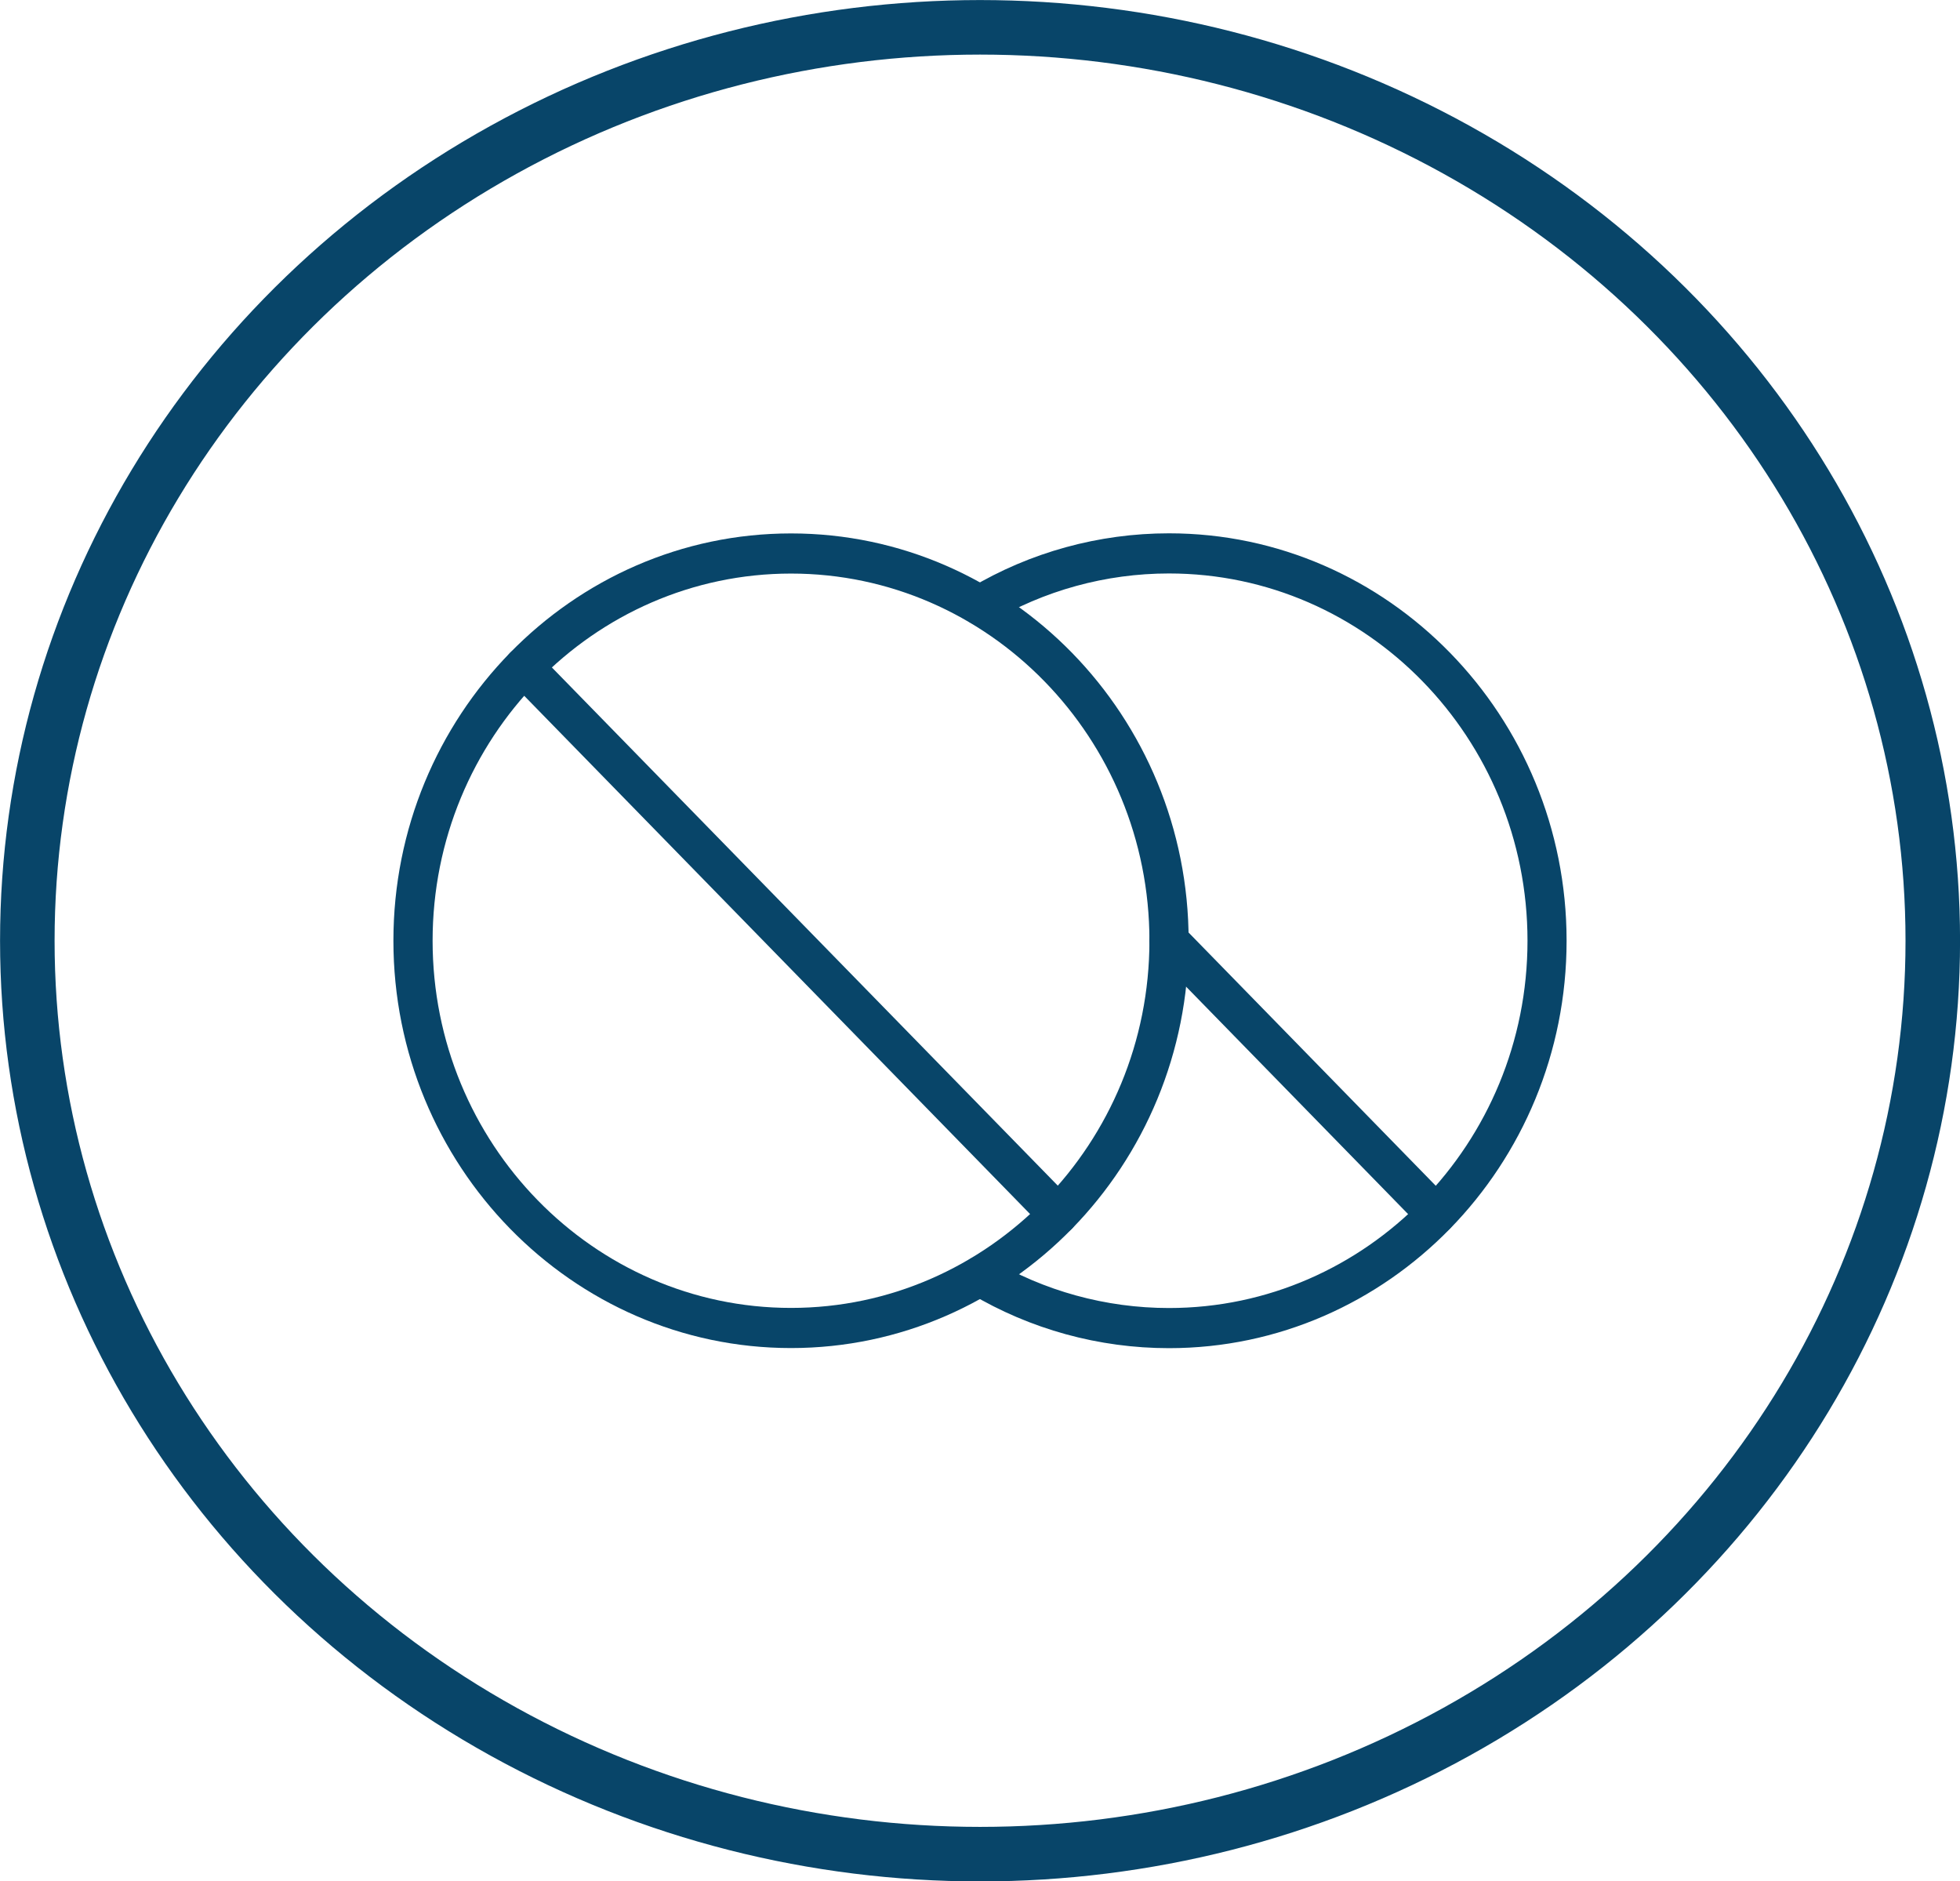
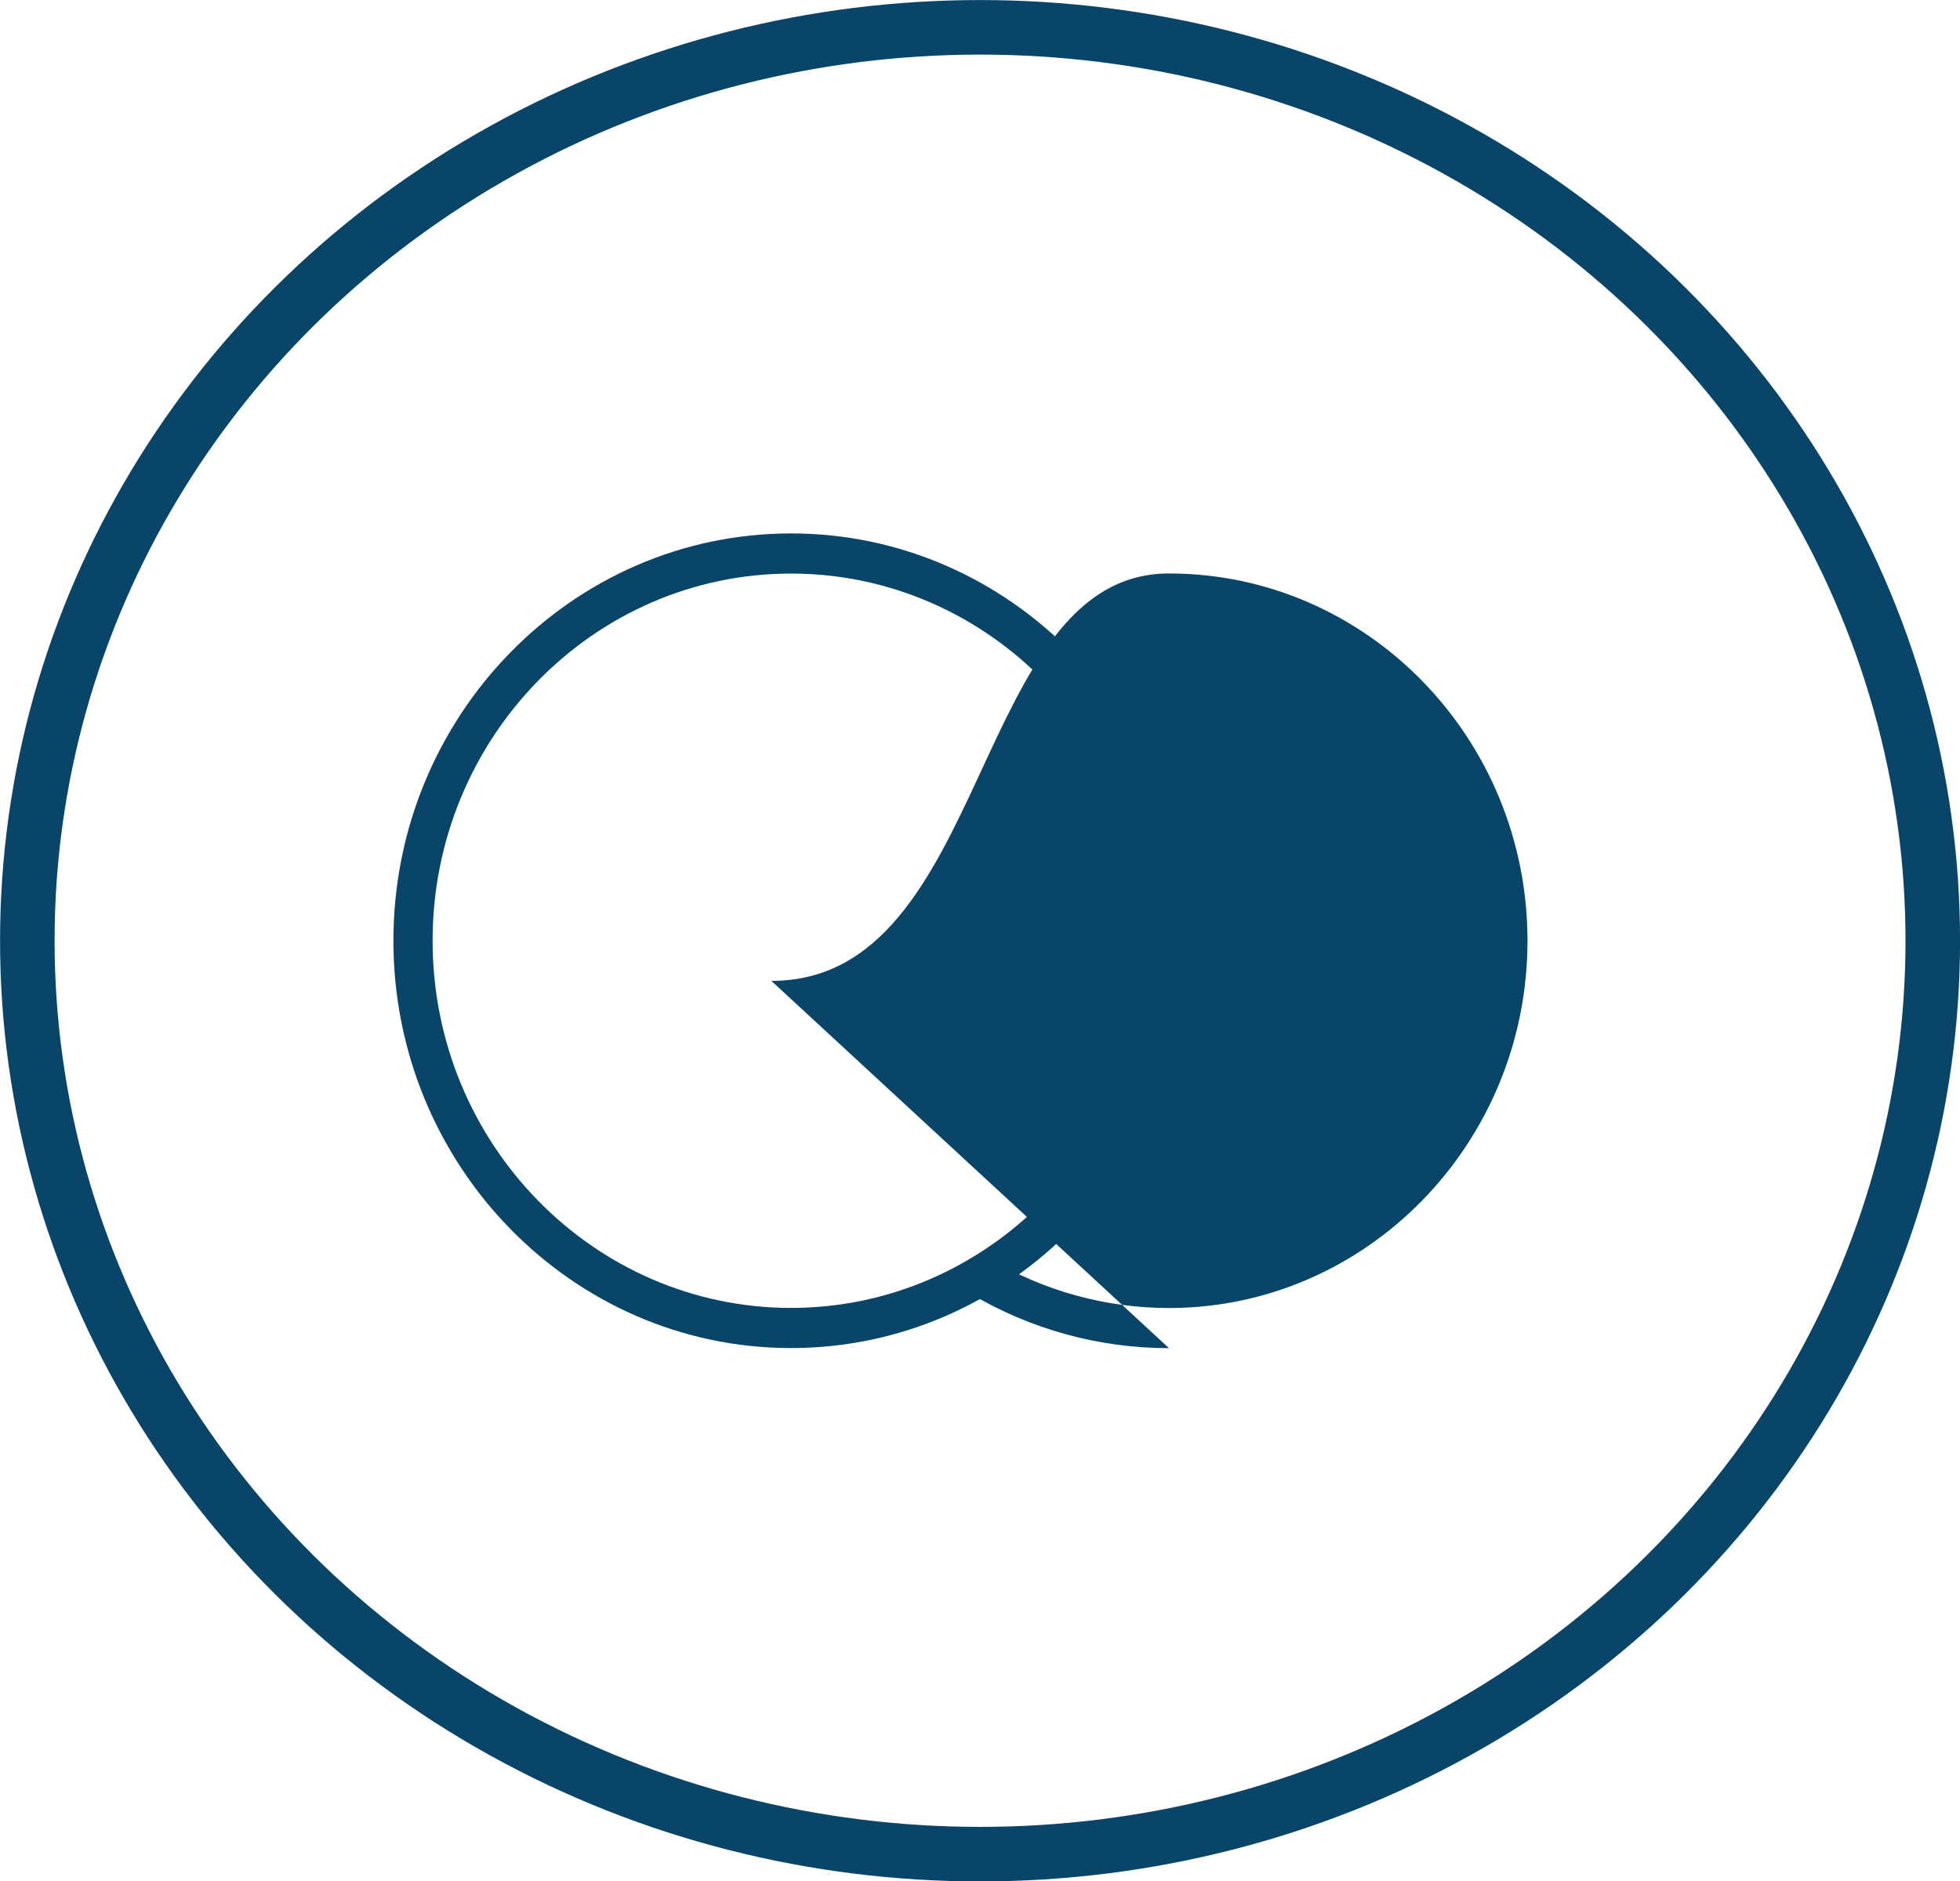
<svg xmlns="http://www.w3.org/2000/svg" id="Layer_1" viewBox="0 0 186.53 179.03">
  <defs>
    <style>.cls-1{fill:none;stroke:#084569;stroke-width:5.19px;}.cls-2{fill:#084569;stroke-width:0px;}</style>
  </defs>
  <g id="Medication_Review">
    <ellipse class="cls-1" cx="93.27" cy="89.52" rx="90.67" ry="86.92" />
    <path class="cls-2" d="m75.28,54.58c-18.81,0-34.11,15.67-34.11,34.94s15.3,34.94,34.11,34.94,34.11-15.68,34.11-34.94c0-19.27-15.3-34.94-34.11-34.94m0,73.7c-20.86,0-37.84-17.39-37.84-38.76s16.97-38.76,37.84-38.76,37.84,17.39,37.84,38.76c0,21.37-16.97,38.76-37.84,38.76" />
-     <path class="cls-2" d="m100.7,117.47c-.48,0-.95-.19-1.32-.56l-50.84-52.08c-.36-.37-.55-.86-.55-1.35s.18-.98.55-1.35c.73-.75,1.91-.75,2.63,0l50.85,52.08c.36.37.54.86.54,1.35s-.18.98-.54,1.35c-.36.38-.84.56-1.32.56" />
-     <path class="cls-2" d="m111.25,128.29c-6.67,0-13.21-1.8-18.91-5.2-.89-.53-1.19-1.7-.67-2.61.52-.91,1.66-1.22,2.55-.69,5.13,3.06,11.02,4.68,17.03,4.68,18.81,0,34.12-15.68,34.12-34.95s-15.3-34.95-34.12-34.95c-6.01,0-11.9,1.62-17.03,4.68-.89.53-2.03.22-2.55-.69-.52-.91-.22-2.08.67-2.61,5.7-3.4,12.24-5.2,18.91-5.2,20.87,0,37.84,17.39,37.84,38.77s-16.97,38.77-37.84,38.77" />
-     <path class="cls-2" d="m136.67,117.47c-.48,0-.95-.19-1.32-.56l-25.42-26.04c-.73-.75-.73-1.95,0-2.7s1.9-.75,2.63,0l25.42,26.04c.73.74.73,1.95,0,2.7-.36.37-.83.56-1.31.56" />
+     <path class="cls-2" d="m111.25,128.29c-6.67,0-13.21-1.8-18.91-5.2-.89-.53-1.19-1.7-.67-2.61.52-.91,1.66-1.22,2.55-.69,5.13,3.06,11.02,4.68,17.03,4.68,18.81,0,34.12-15.68,34.12-34.95s-15.3-34.95-34.12-34.95s-16.97,38.77-37.84,38.77" />
  </g>
</svg>